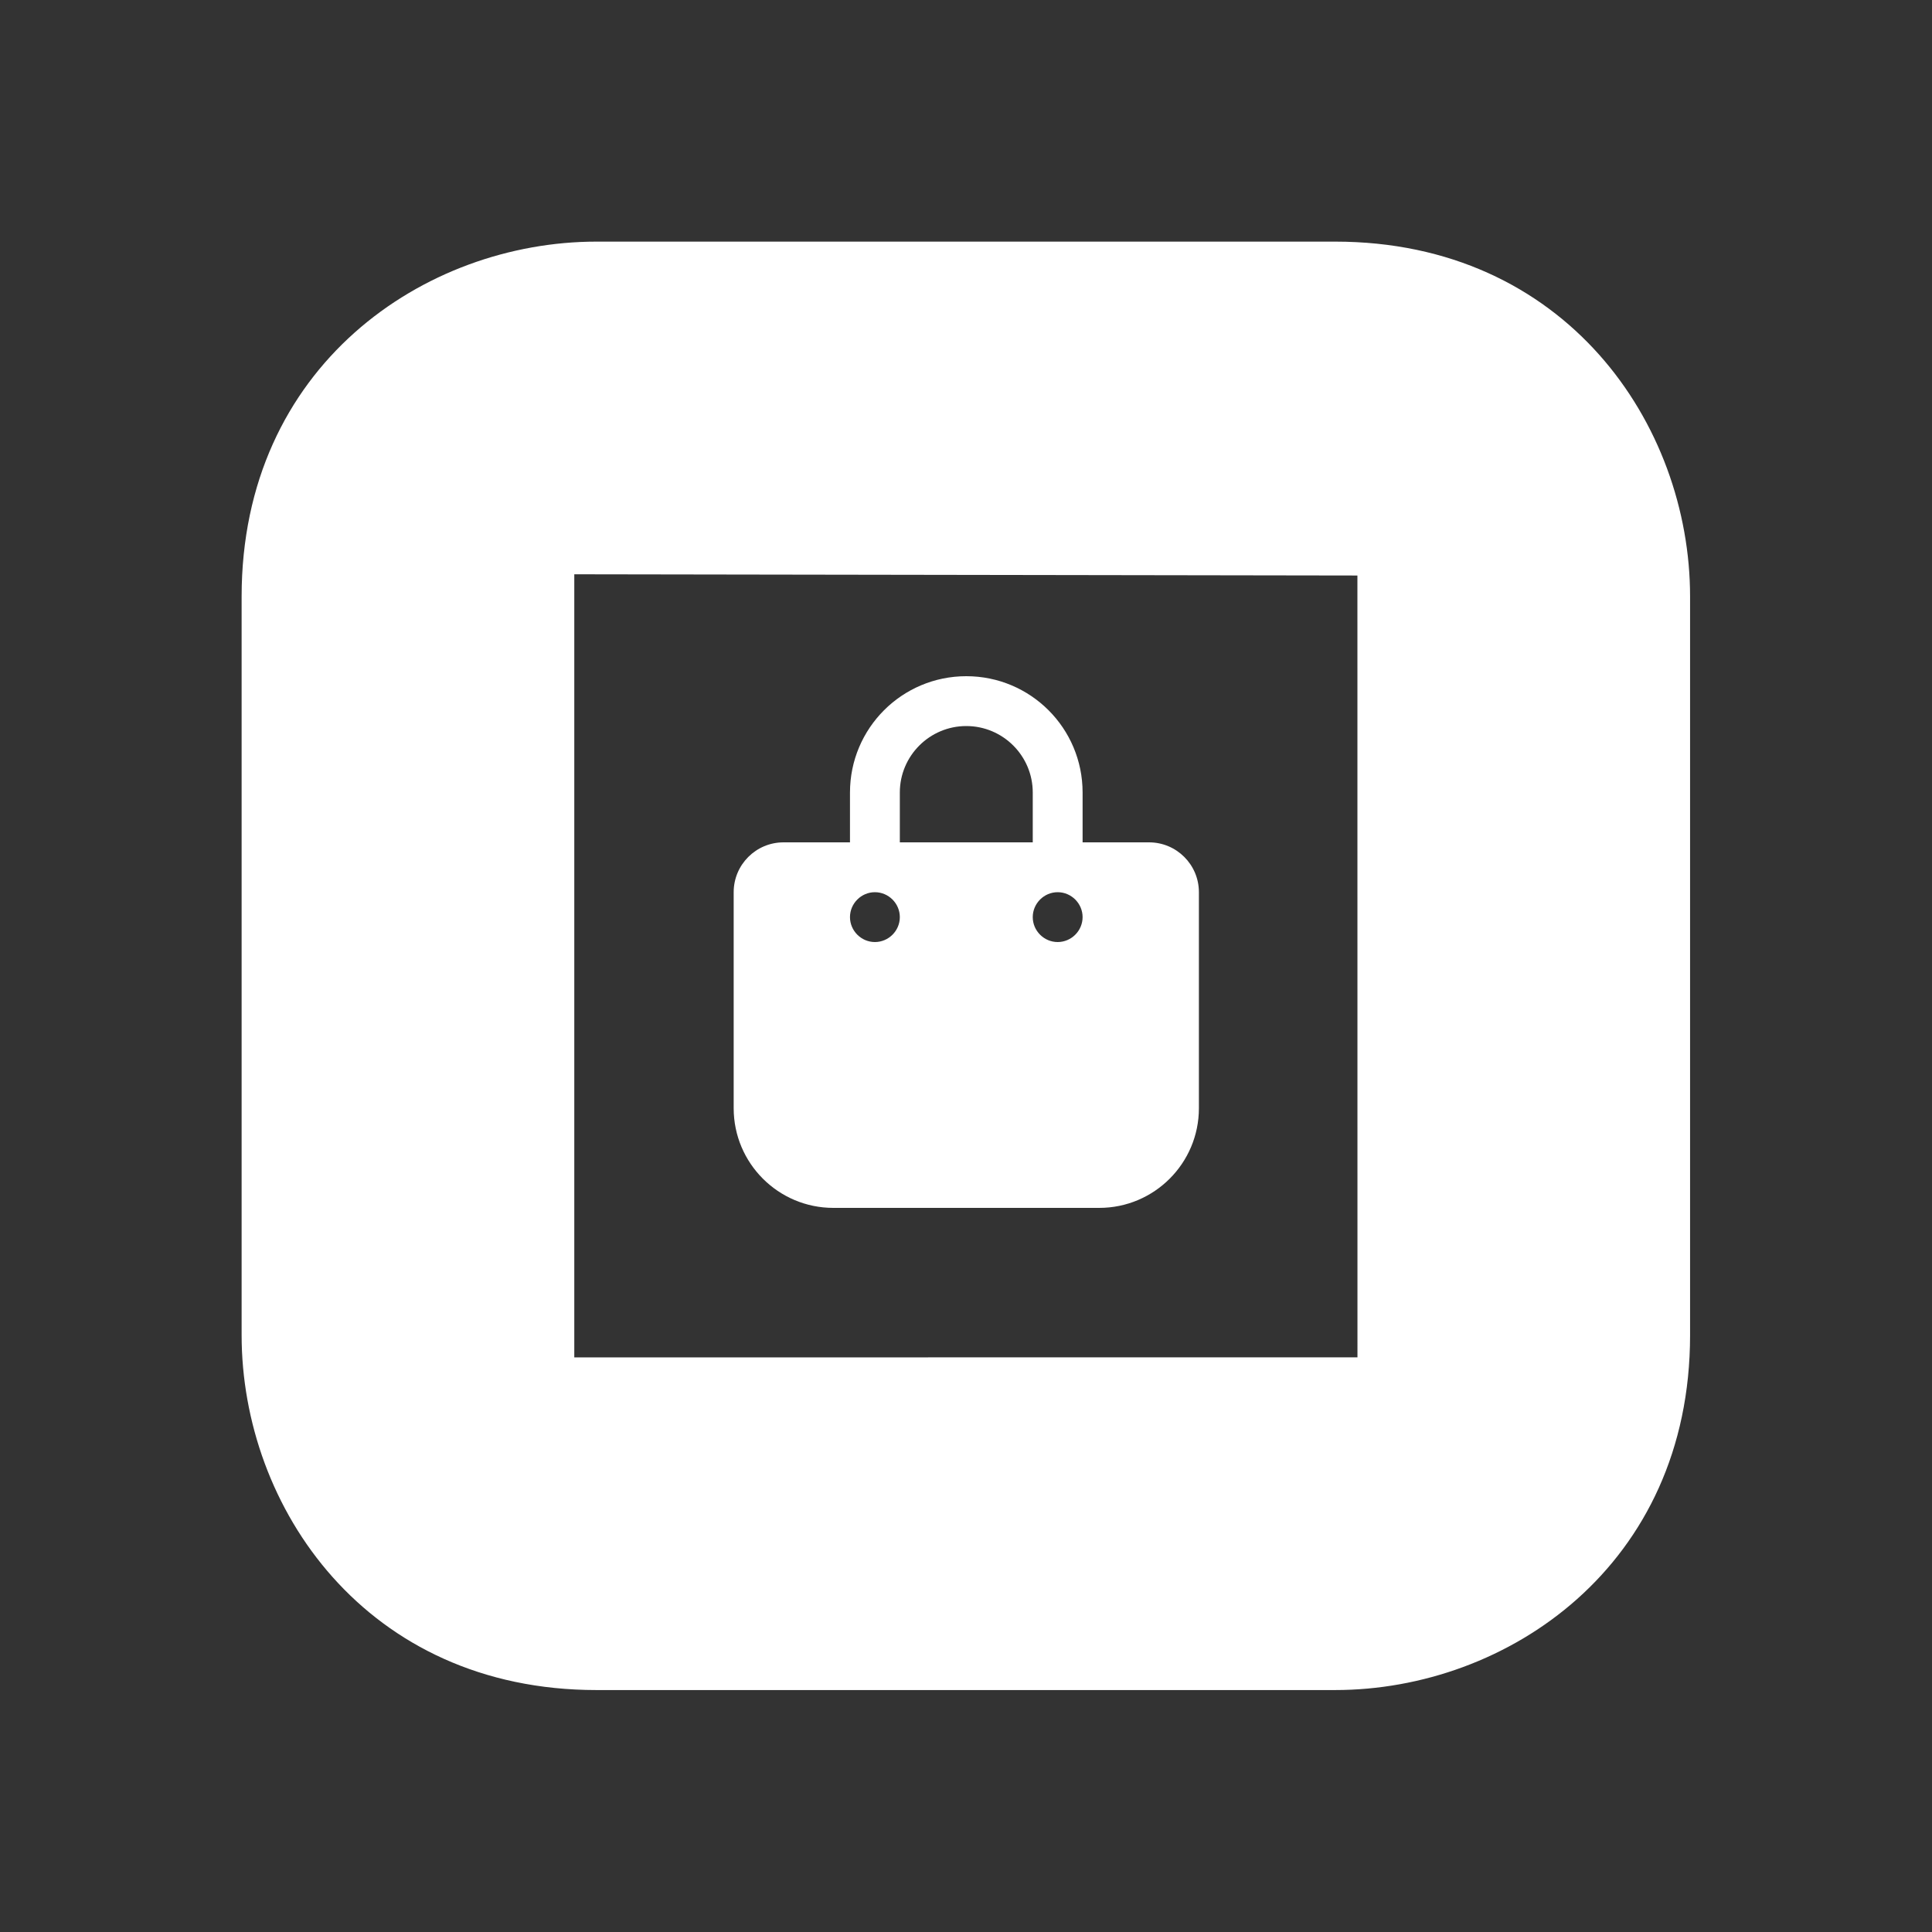
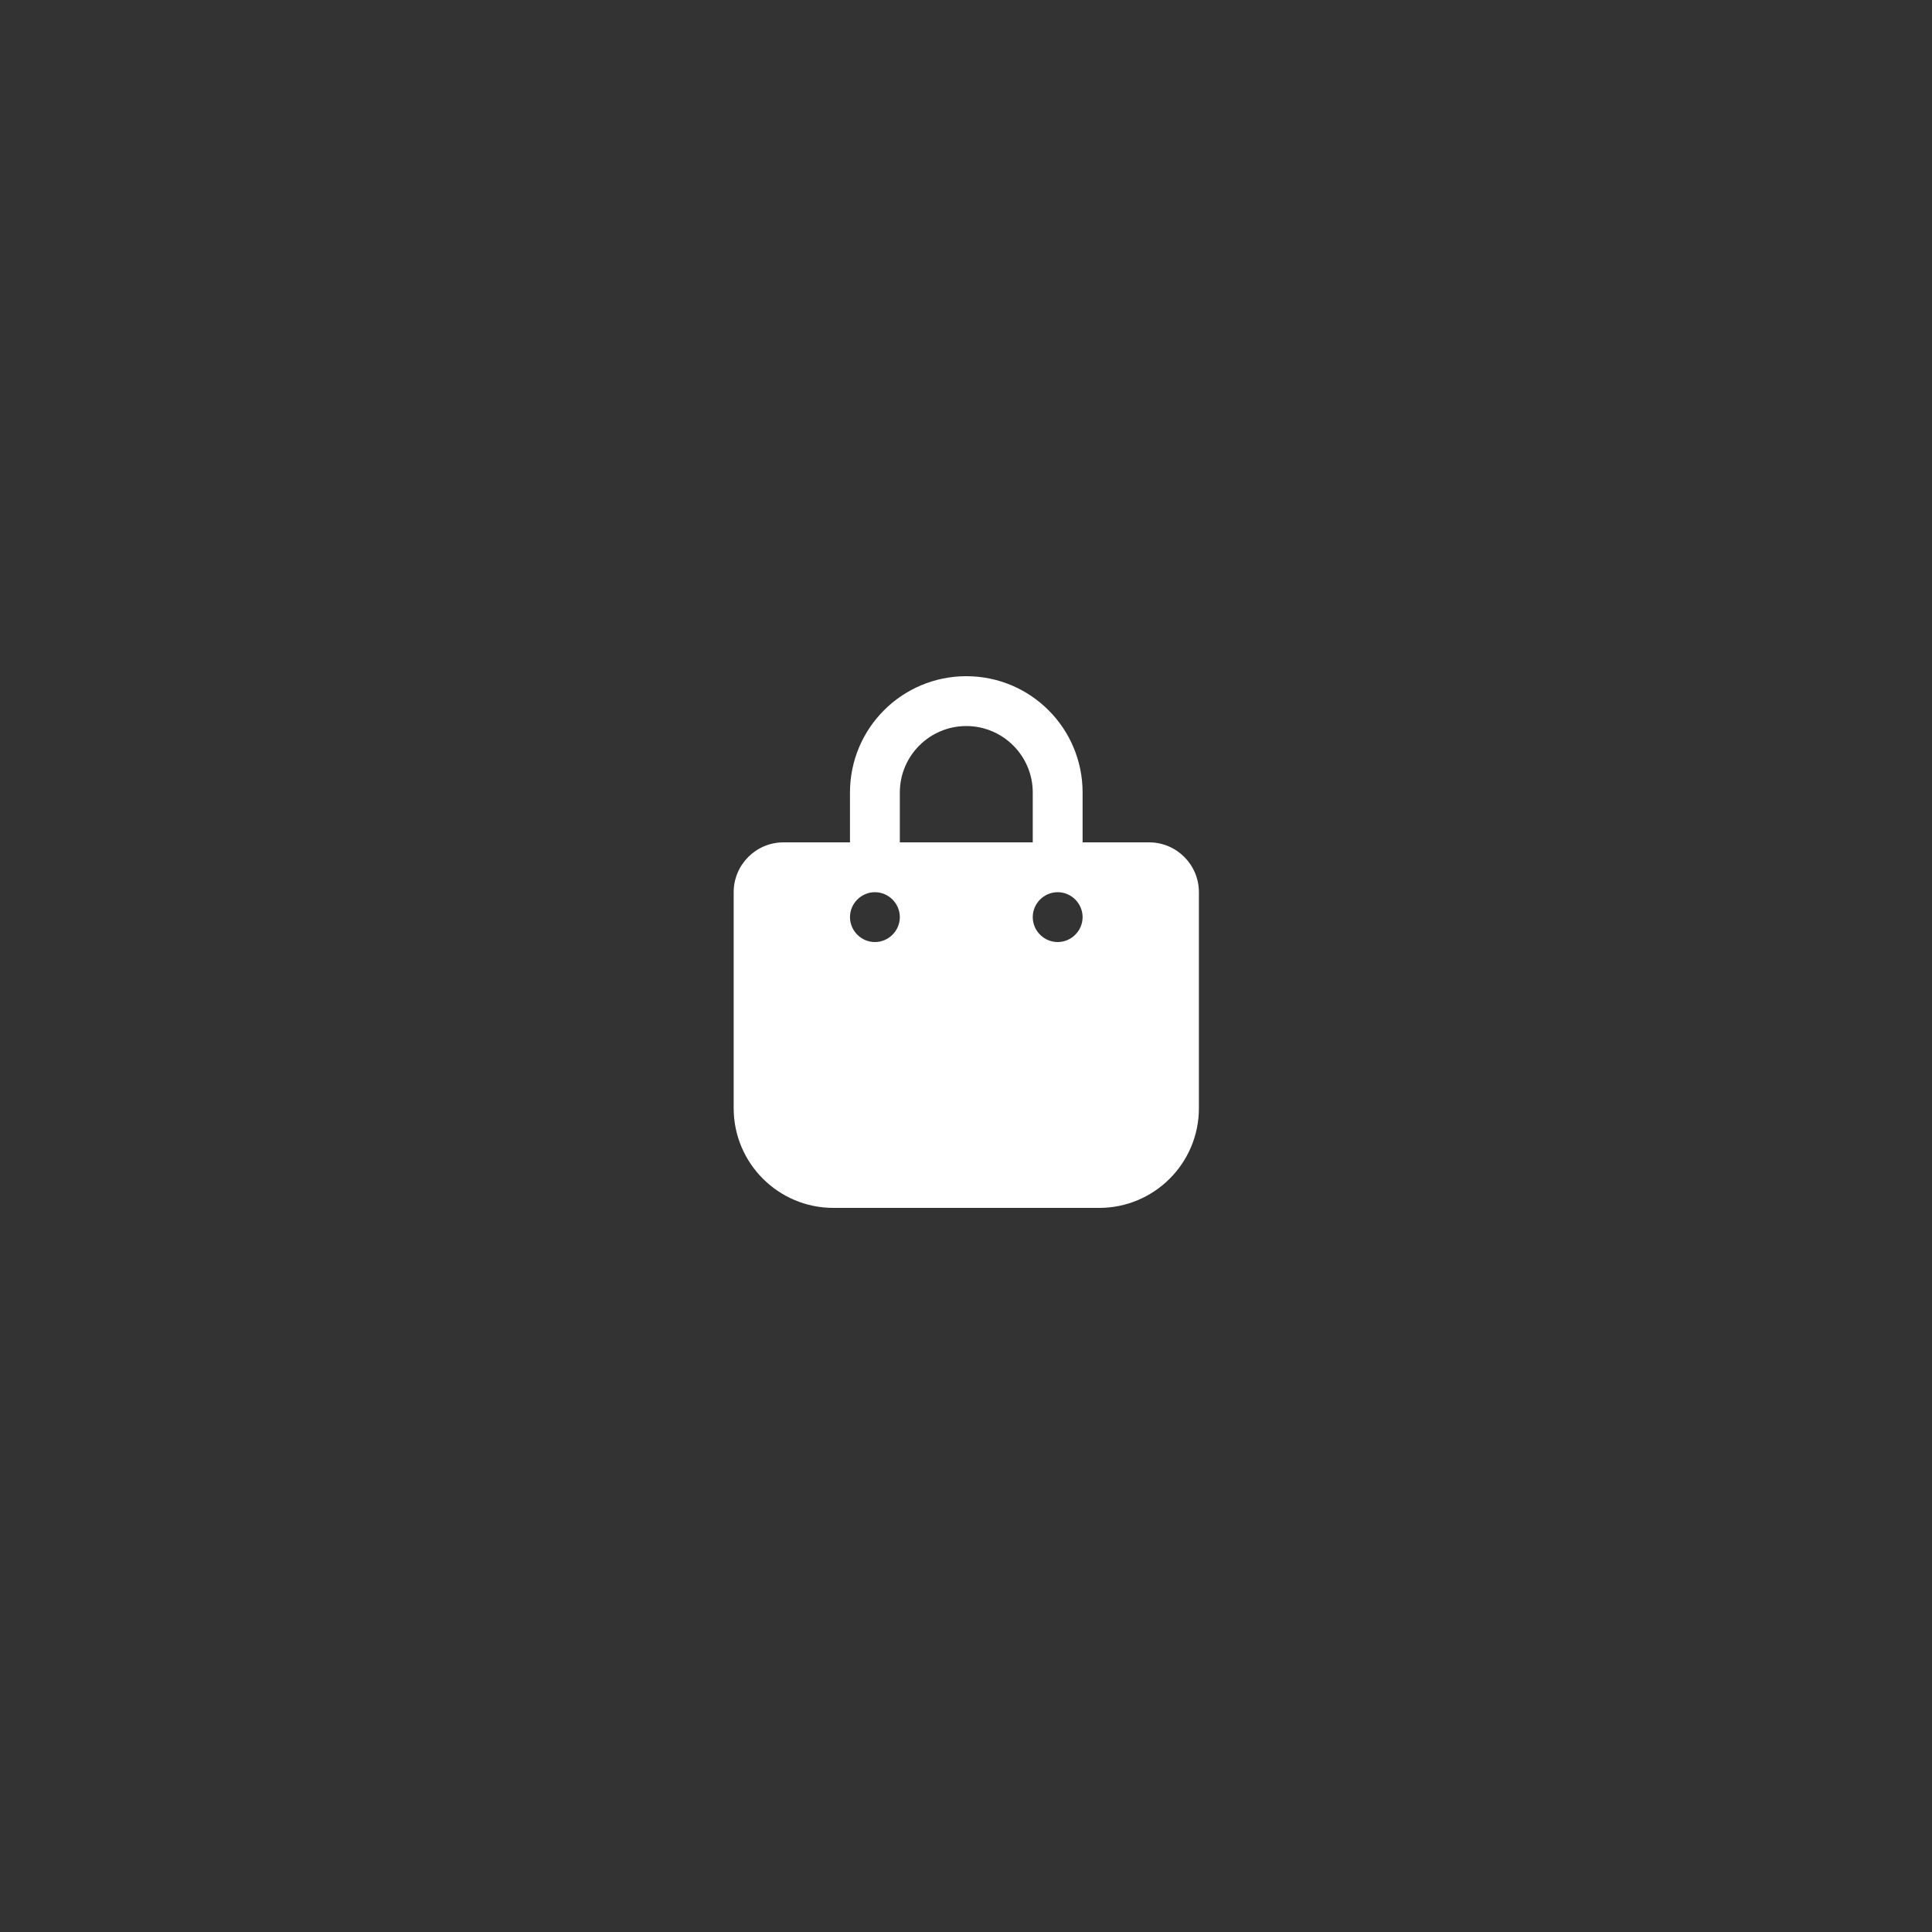
<svg xmlns="http://www.w3.org/2000/svg" xmlns:ns1="http://www.serif.com/" width="100%" height="100%" viewBox="0 0 80 80" version="1.1" xml:space="preserve" style="fill-rule:evenodd;clip-rule:evenodd;stroke-linejoin:round;stroke-miterlimit:2;">
  <rect x="0" y="0" width="80" height="80" fill="#333333" stroke="none" />
  <g id="Layer-1" ns1:id="Layer 1" transform="matrix(1,0,0,1,1304.79,195.17)">
    <g transform="matrix(1.102,0,0,1.102,-1281.01,-171.39)">
-       <path d="M0,29.425L0,0L29.426,0.046L29.428,29.424L0,29.425ZM28.588,-12.5L0.836,-12.5C-5.629,-12.5 -12.5,-7.825 -12.5,0.837L-12.5,28.589C-12.5,35.054 -7.826,41.925 0.836,41.925L28.588,41.925C35.054,41.925 41.926,37.251 41.926,28.589L41.926,0.837C41.926,-5.628 37.251,-12.5 28.588,-12.5" style="fill:white;fill-rule:nonzero;" />
-     </g>
+       </g>
    <g transform="matrix(0.043,0,0,0.043,-1274.41,-167.17)">
      <path d="M160,112C160,76.7 188.7,48 224,48C259.3,48 288,76.7 288,112L288,160L160,160L160,112ZM112,160L48,160C21.5,160 0,181.5 0,208L0,416C0,469 43,512 96,512L352,512C405,512 448,469 448,416L448,208C448,181.5 426.5,160 400,160L336,160L336,112C336,50.1 285.9,0 224,0C162.1,0 112,50.1 112,112L112,160ZM136,208C149.166,208 160,218.834 160,232C160,245.166 149.166,256 136,256C122.834,256 112,245.166 112,232C112,218.834 122.834,208 136,208ZM288,232C288,218.834 298.834,208 312,208C325.166,208 336,218.834 336,232C336,245.166 325.166,256 312,256C298.834,256 288,245.166 288,232Z" style="fill:white;fill-rule:nonzero;" />
    </g>
  </g>
</svg>